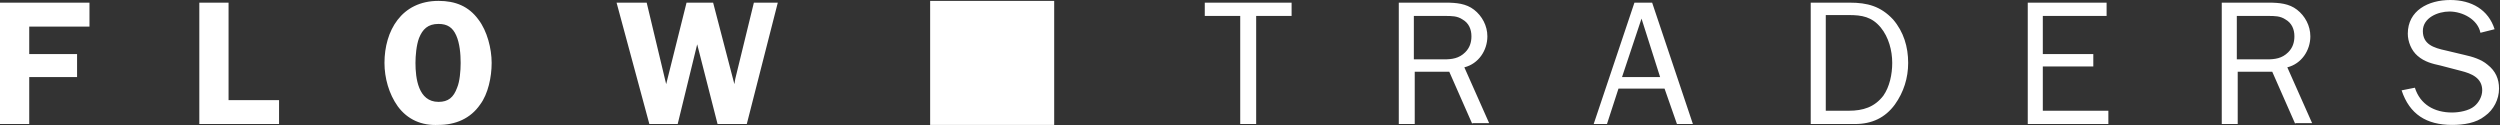
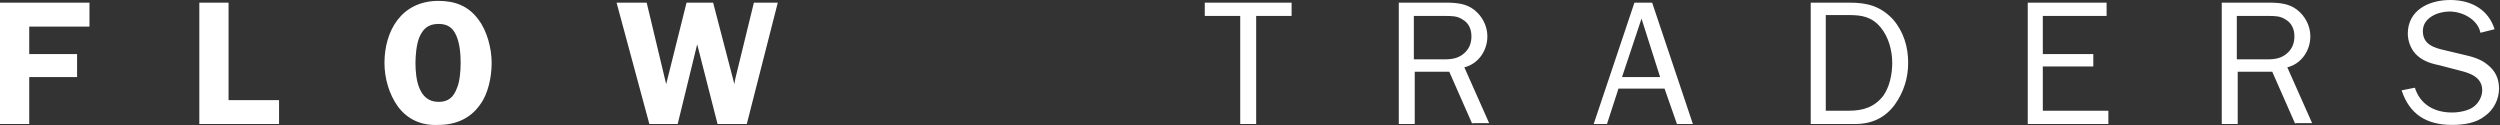
<svg xmlns="http://www.w3.org/2000/svg" width="260" height="13" viewBox="0 0 260 13" fill="none">
  <rect x="0" y="0" width="260" height="13" fill="#333333" stroke="none" />
-   <path d="M3.04 2.764V5.62H8.015V8.015H3.04V12.898H0V0.276H9.305V2.764H3.04ZM29.021 10.411V12.898H20.729V0.276H23.77V10.411H29.021ZM41.367 11.056C40.445 9.766 39.985 8.107 39.985 6.541C39.985 3.225 41.735 0.092 45.605 0.092C47.355 0.092 48.737 0.645 49.75 2.027C50.672 3.225 51.132 5.067 51.132 6.541C51.132 8.015 50.764 9.766 49.935 10.871C48.921 12.345 47.355 12.99 45.605 12.99C43.854 13.082 42.38 12.438 41.367 11.056ZM43.578 3.962C43.301 4.699 43.209 5.804 43.209 6.541C43.209 8.107 43.486 10.595 45.605 10.595C46.618 10.595 47.171 10.134 47.539 9.121C47.816 8.476 47.908 7.37 47.908 6.541C47.908 5.62 47.816 4.514 47.447 3.685C47.079 2.856 46.526 2.488 45.605 2.488C44.499 2.488 43.946 3.04 43.578 3.962ZM77.666 12.898H74.626L72.507 4.607L70.48 12.898H67.532L64.123 0.276H67.255L69.282 8.752L71.401 0.276H74.165L76.376 8.752L76.468 8.2L78.403 0.276H80.891L77.666 12.898ZM130.641 12.898H128.983V1.658H125.297V0.276H134.326V1.658H130.641V12.898ZM153.121 12.898L150.725 7.463H147.132V12.898H145.474V0.276H150.357C151.462 0.276 152.476 0.369 153.305 1.013C154.134 1.658 154.687 2.672 154.687 3.777C154.687 5.251 153.766 6.633 152.292 7.002L154.871 12.806H153.121V12.898ZM150.173 6.173C151.002 6.173 151.739 6.081 152.384 5.436C152.844 4.975 153.029 4.422 153.029 3.777C153.029 3.04 152.752 2.395 152.107 2.027C151.555 1.658 151.002 1.658 150.265 1.658H147.04V6.173H150.173ZM176.061 12.898H174.403L173.113 9.213H168.322L167.125 12.898H165.743L169.981 0.276H171.823L176.061 12.898ZM170.718 1.935L168.691 8.015H172.652L170.718 1.935ZM188.223 0.276H192.368C194.211 0.276 195.593 0.645 196.883 2.027C197.988 3.317 198.449 4.883 198.449 6.541C198.449 8.107 197.988 9.582 197.067 10.871C196.054 12.253 194.672 12.898 192.921 12.898H188.315V0.276H188.223ZM192.276 11.516C193.75 11.516 194.948 11.148 195.869 9.95C196.514 9.029 196.791 7.739 196.791 6.541C196.791 5.251 196.422 3.869 195.593 2.856C194.672 1.75 193.658 1.566 192.276 1.566H189.881V11.516H192.276ZM219.27 12.898H210.887V0.276H219.086V1.658H212.453V5.62H217.704V6.91H212.453V11.516H219.27V12.898ZM238.71 12.898L236.315 7.463H232.722V12.898H231.063V0.276H235.946C237.052 0.276 238.065 0.369 238.894 1.013C239.723 1.658 240.276 2.672 240.276 3.777C240.276 5.251 239.355 6.633 237.881 7.002L240.46 12.806H238.71V12.898ZM235.762 6.173C236.591 6.173 237.328 6.081 237.973 5.436C238.434 4.975 238.618 4.422 238.618 3.777C238.618 3.04 238.341 2.395 237.697 2.027C237.144 1.658 236.591 1.658 235.854 1.658H232.629V6.173H235.762ZM251.148 9.121C251.7 10.871 253.174 11.701 255.017 11.701C255.754 11.701 256.768 11.516 257.32 11.056C257.781 10.687 258.15 10.042 258.15 9.397C258.15 8.107 257.044 7.647 255.938 7.37L253.819 6.818C252.99 6.633 252.161 6.449 251.424 5.804C250.779 5.251 250.411 4.33 250.411 3.501C250.411 1.106 252.53 0 254.833 0C257.044 0 258.794 1.013 259.439 3.04L257.965 3.409C257.689 2.027 256.123 1.198 254.741 1.198C253.543 1.198 251.977 1.843 251.977 3.225C251.977 4.607 253.082 4.975 254.372 5.251L256.307 5.712C257.136 5.896 258.057 6.173 258.702 6.726C259.531 7.37 259.9 8.2 259.9 9.213C259.9 10.319 259.347 11.424 258.426 12.069C257.505 12.806 256.215 12.99 255.017 12.99C252.345 12.99 250.595 11.885 249.766 9.397L251.148 9.121Z" fill="white" />
-   <path fill-rule="evenodd" clip-rule="evenodd" d="M109.635 12.992H96.736V0.094H109.635V12.992Z" fill="white" />
+   <path d="M3.04 2.764V5.62H8.015V8.015H3.04V12.898H0V0.276H9.305V2.764H3.04ZM29.021 10.411V12.898H20.729V0.276H23.77V10.411ZM41.367 11.056C40.445 9.766 39.985 8.107 39.985 6.541C39.985 3.225 41.735 0.092 45.605 0.092C47.355 0.092 48.737 0.645 49.75 2.027C50.672 3.225 51.132 5.067 51.132 6.541C51.132 8.015 50.764 9.766 49.935 10.871C48.921 12.345 47.355 12.99 45.605 12.99C43.854 13.082 42.38 12.438 41.367 11.056ZM43.578 3.962C43.301 4.699 43.209 5.804 43.209 6.541C43.209 8.107 43.486 10.595 45.605 10.595C46.618 10.595 47.171 10.134 47.539 9.121C47.816 8.476 47.908 7.37 47.908 6.541C47.908 5.62 47.816 4.514 47.447 3.685C47.079 2.856 46.526 2.488 45.605 2.488C44.499 2.488 43.946 3.04 43.578 3.962ZM77.666 12.898H74.626L72.507 4.607L70.48 12.898H67.532L64.123 0.276H67.255L69.282 8.752L71.401 0.276H74.165L76.376 8.752L76.468 8.2L78.403 0.276H80.891L77.666 12.898ZM130.641 12.898H128.983V1.658H125.297V0.276H134.326V1.658H130.641V12.898ZM153.121 12.898L150.725 7.463H147.132V12.898H145.474V0.276H150.357C151.462 0.276 152.476 0.369 153.305 1.013C154.134 1.658 154.687 2.672 154.687 3.777C154.687 5.251 153.766 6.633 152.292 7.002L154.871 12.806H153.121V12.898ZM150.173 6.173C151.002 6.173 151.739 6.081 152.384 5.436C152.844 4.975 153.029 4.422 153.029 3.777C153.029 3.04 152.752 2.395 152.107 2.027C151.555 1.658 151.002 1.658 150.265 1.658H147.04V6.173H150.173ZM176.061 12.898H174.403L173.113 9.213H168.322L167.125 12.898H165.743L169.981 0.276H171.823L176.061 12.898ZM170.718 1.935L168.691 8.015H172.652L170.718 1.935ZM188.223 0.276H192.368C194.211 0.276 195.593 0.645 196.883 2.027C197.988 3.317 198.449 4.883 198.449 6.541C198.449 8.107 197.988 9.582 197.067 10.871C196.054 12.253 194.672 12.898 192.921 12.898H188.315V0.276H188.223ZM192.276 11.516C193.75 11.516 194.948 11.148 195.869 9.95C196.514 9.029 196.791 7.739 196.791 6.541C196.791 5.251 196.422 3.869 195.593 2.856C194.672 1.75 193.658 1.566 192.276 1.566H189.881V11.516H192.276ZM219.27 12.898H210.887V0.276H219.086V1.658H212.453V5.62H217.704V6.91H212.453V11.516H219.27V12.898ZM238.71 12.898L236.315 7.463H232.722V12.898H231.063V0.276H235.946C237.052 0.276 238.065 0.369 238.894 1.013C239.723 1.658 240.276 2.672 240.276 3.777C240.276 5.251 239.355 6.633 237.881 7.002L240.46 12.806H238.71V12.898ZM235.762 6.173C236.591 6.173 237.328 6.081 237.973 5.436C238.434 4.975 238.618 4.422 238.618 3.777C238.618 3.04 238.341 2.395 237.697 2.027C237.144 1.658 236.591 1.658 235.854 1.658H232.629V6.173H235.762ZM251.148 9.121C251.7 10.871 253.174 11.701 255.017 11.701C255.754 11.701 256.768 11.516 257.32 11.056C257.781 10.687 258.15 10.042 258.15 9.397C258.15 8.107 257.044 7.647 255.938 7.37L253.819 6.818C252.99 6.633 252.161 6.449 251.424 5.804C250.779 5.251 250.411 4.33 250.411 3.501C250.411 1.106 252.53 0 254.833 0C257.044 0 258.794 1.013 259.439 3.04L257.965 3.409C257.689 2.027 256.123 1.198 254.741 1.198C253.543 1.198 251.977 1.843 251.977 3.225C251.977 4.607 253.082 4.975 254.372 5.251L256.307 5.712C257.136 5.896 258.057 6.173 258.702 6.726C259.531 7.37 259.9 8.2 259.9 9.213C259.9 10.319 259.347 11.424 258.426 12.069C257.505 12.806 256.215 12.99 255.017 12.99C252.345 12.99 250.595 11.885 249.766 9.397L251.148 9.121Z" fill="white" />
</svg>